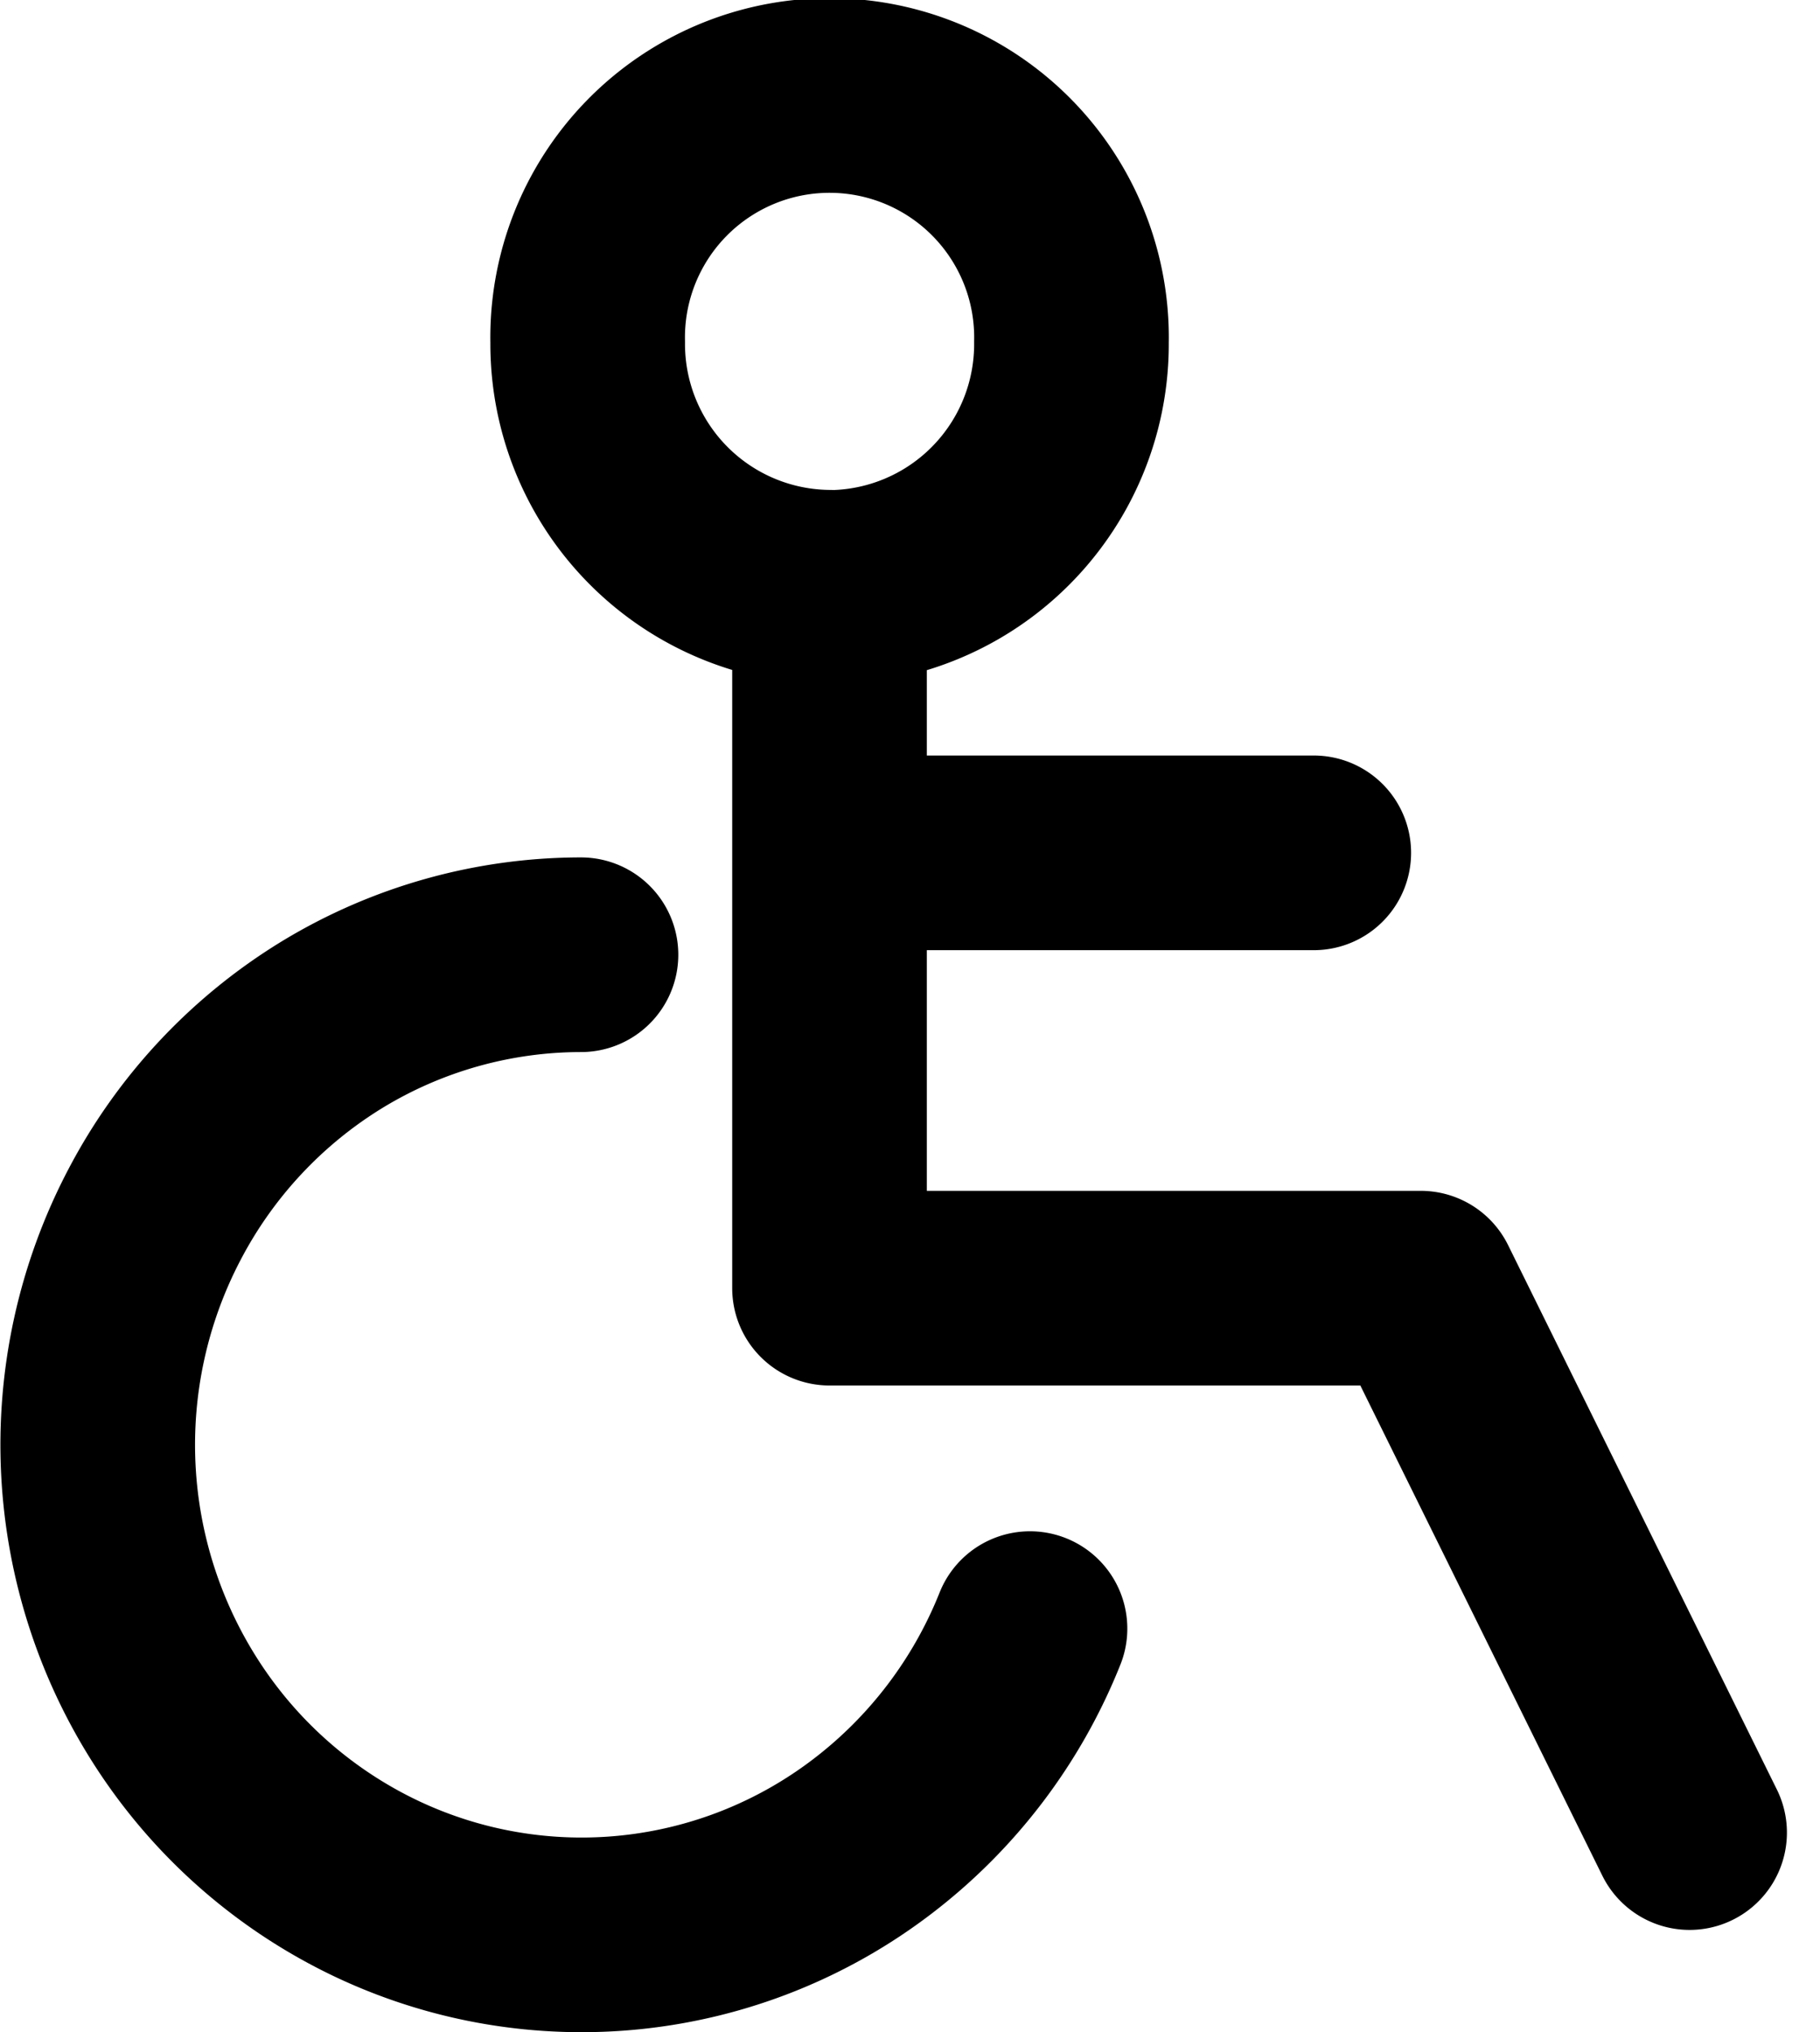
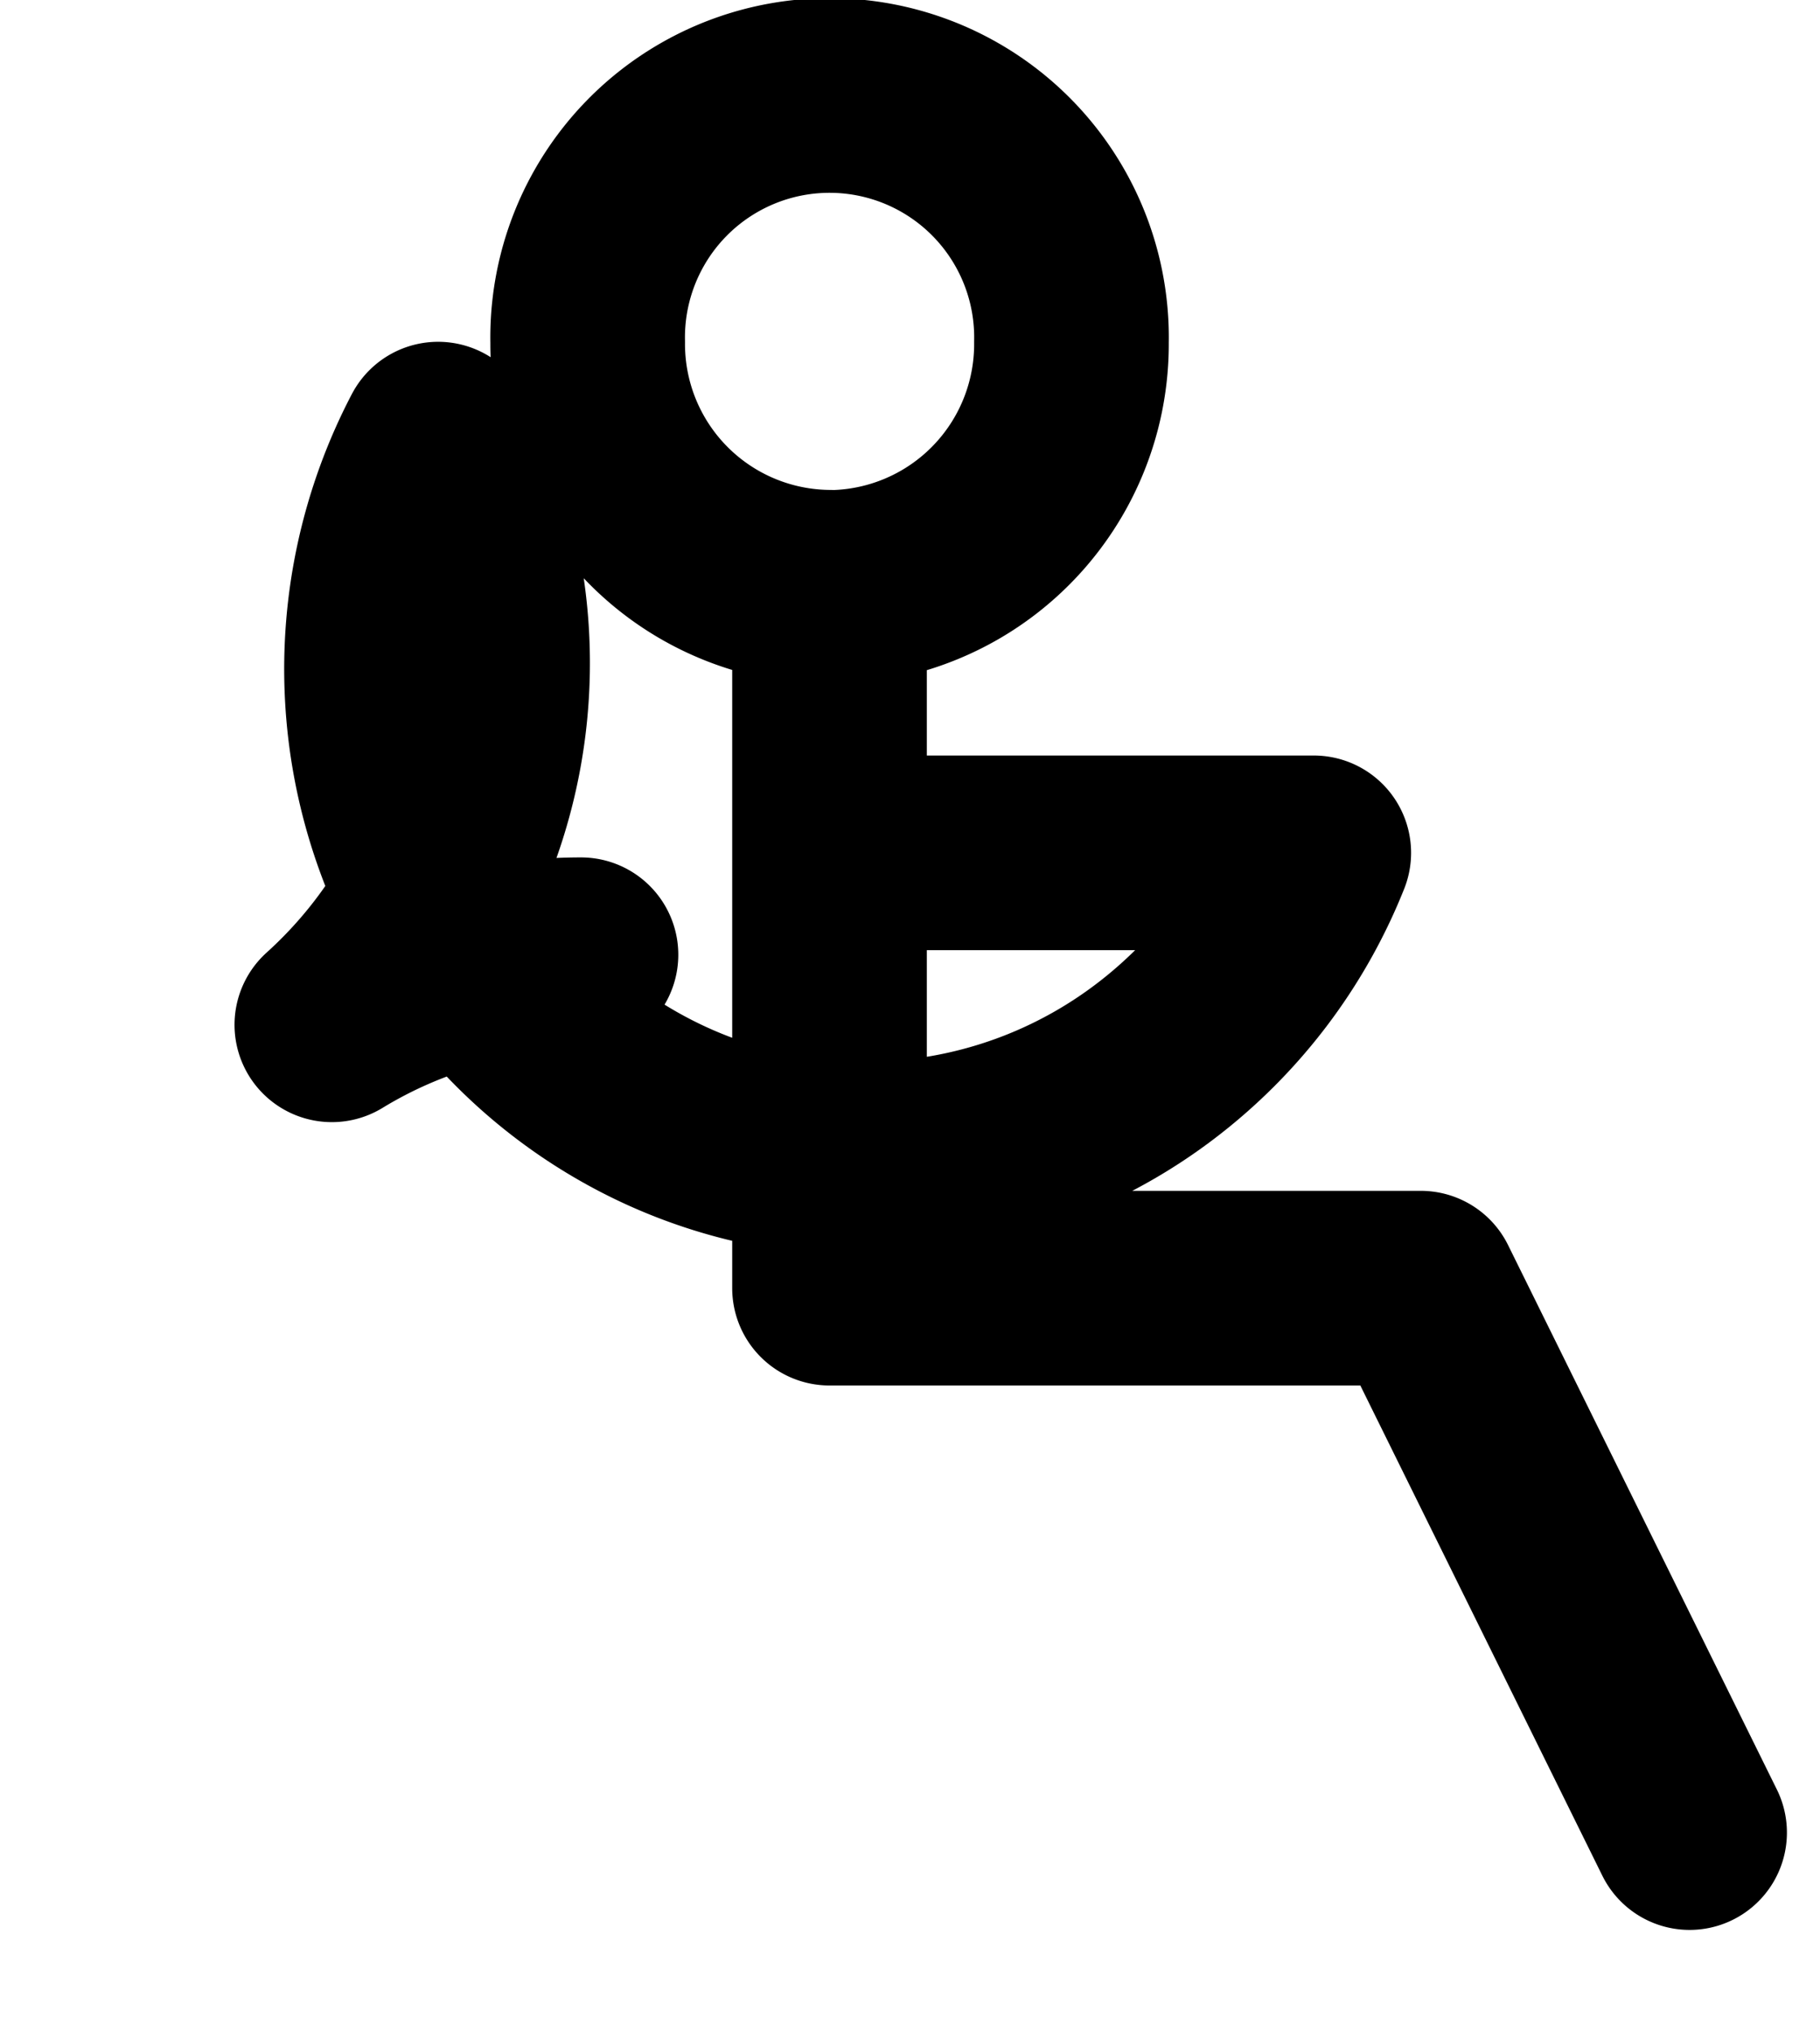
<svg xmlns="http://www.w3.org/2000/svg" width="18.702" height="20.88" viewBox="0 0 18.702 20.88">
-   <path id="disabledfacilities" d="M16.862,18.33,14.1,12.736H8.024v-7.2m0,0A2.5,2.5,0,0,0,10.51,3.017a2.486,2.486,0,1,0-4.971,0A2.5,2.5,0,0,0,8.024,5.534Zm0,2.727H13m-2.916,7.971a5.027,5.027,0,0,1-1.618,2.134,4.919,4.919,0,0,1-5.092.541,4.988,4.988,0,0,1-2.02-1.748,5.089,5.089,0,0,1-.268-5.178A5.008,5.008,0,0,1,2.91,10.03,4.924,4.924,0,0,1,5.47,9.31" transform="translate(0.5 0.5)" fill="none" stroke="#000" stroke-linecap="round" stroke-linejoin="round" stroke-width="2" />
+   <path id="disabledfacilities" d="M16.862,18.33,14.1,12.736H8.024v-7.2m0,0A2.5,2.5,0,0,0,10.51,3.017a2.486,2.486,0,1,0-4.971,0A2.5,2.5,0,0,0,8.024,5.534Zm0,2.727H13a5.027,5.027,0,0,1-1.618,2.134,4.919,4.919,0,0,1-5.092.541,4.988,4.988,0,0,1-2.02-1.748,5.089,5.089,0,0,1-.268-5.178A5.008,5.008,0,0,1,2.91,10.03,4.924,4.924,0,0,1,5.47,9.31" transform="translate(0.5 0.5)" fill="none" stroke="#000" stroke-linecap="round" stroke-linejoin="round" stroke-width="2" />
</svg>